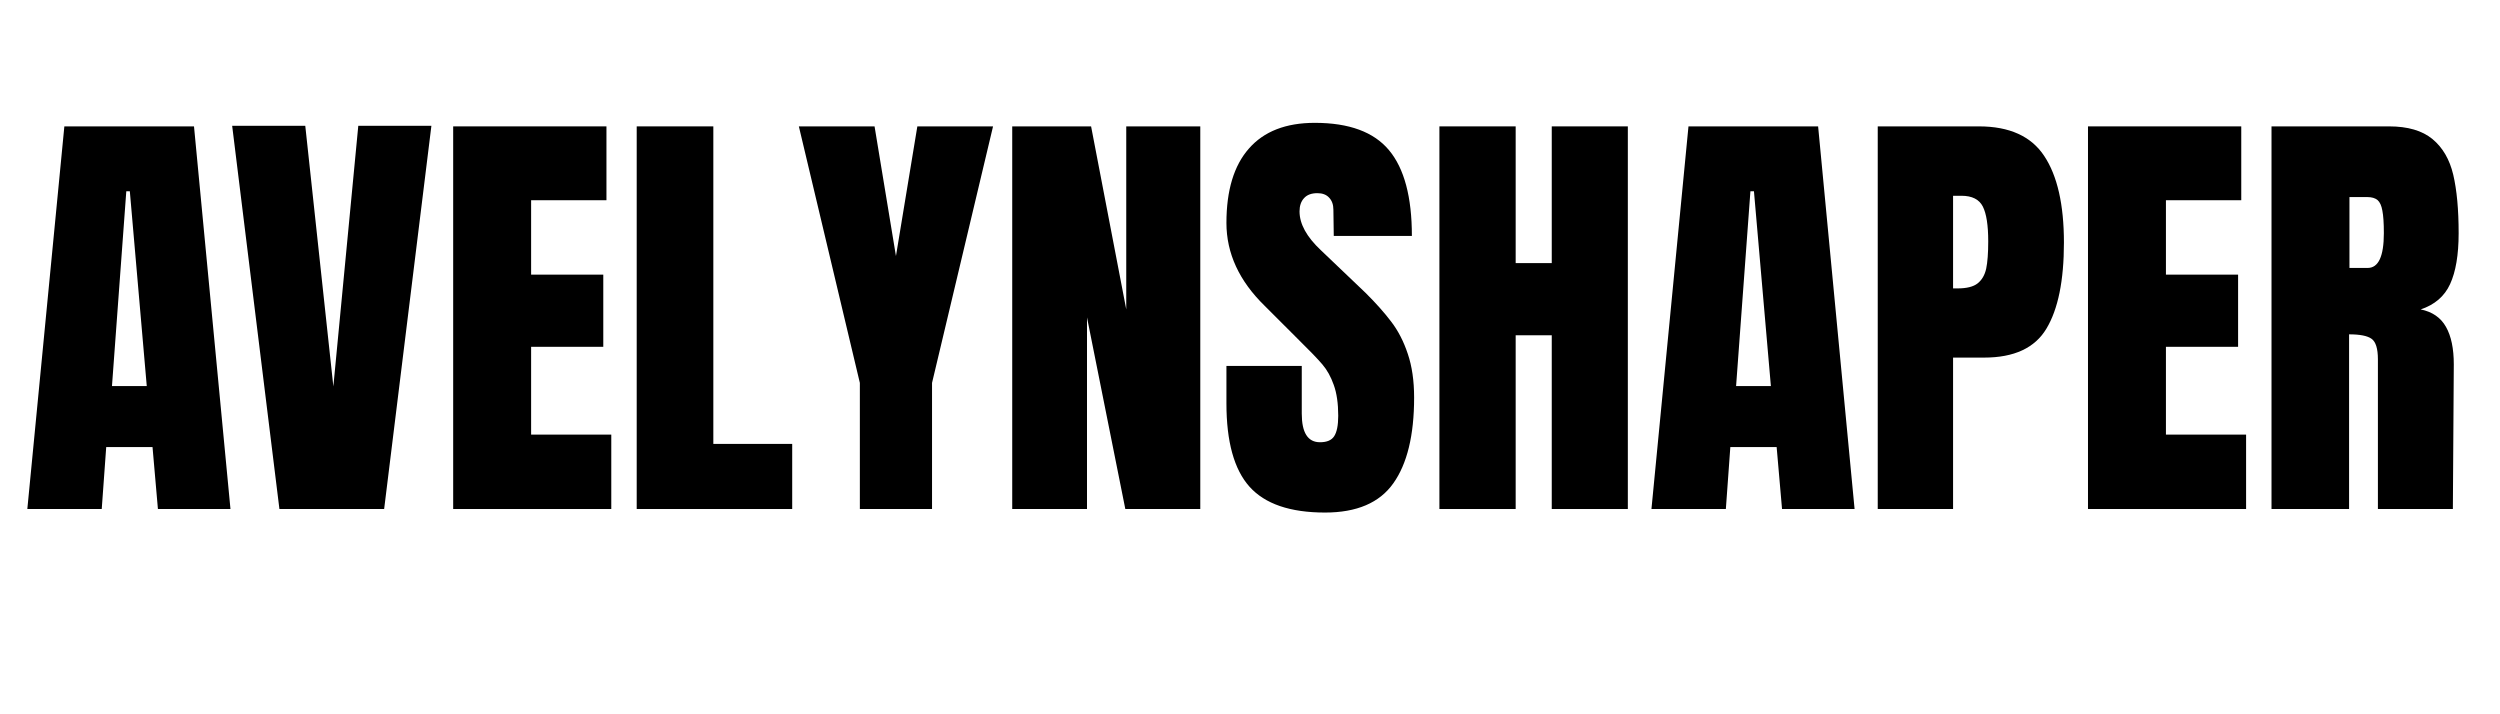
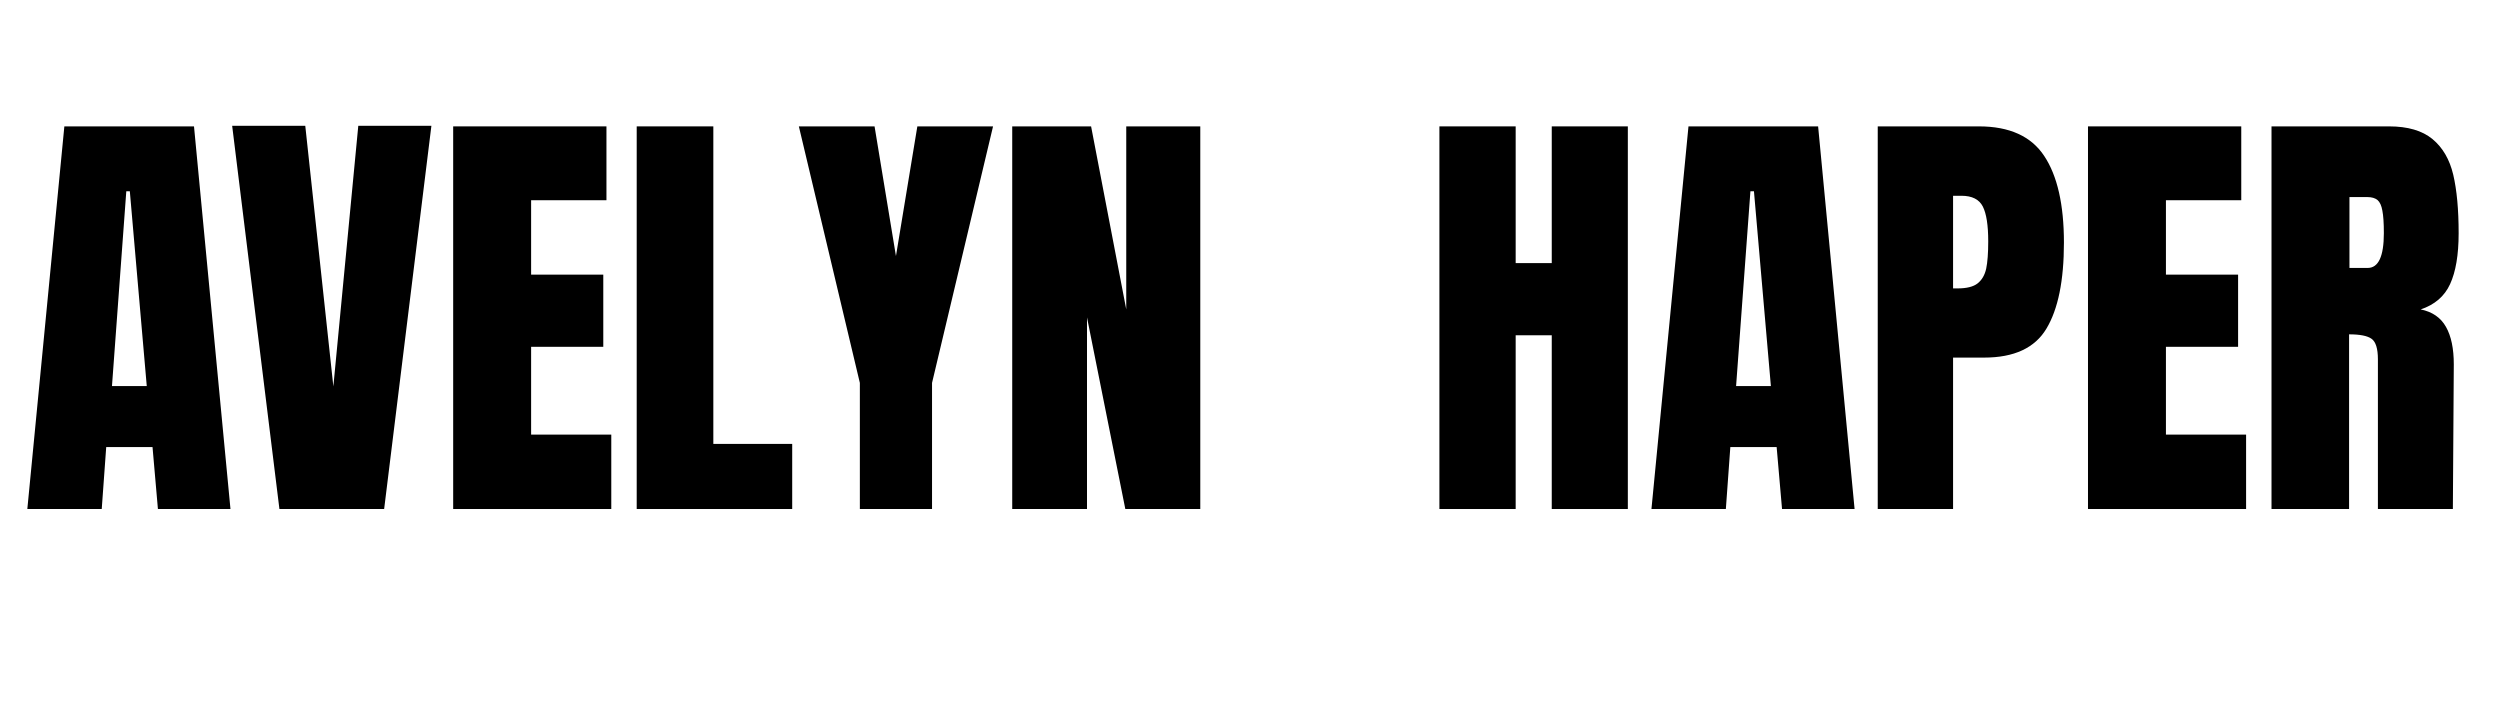
<svg xmlns="http://www.w3.org/2000/svg" version="1.2" preserveAspectRatio="xMidYMid meet" height="80" viewBox="0 0 210 60" zoomAndPan="magnify" width="280">
  <defs />
  <g id="779bdabcbc">
    <g style="fill:#000000;fill-opacity:1;">
      <g transform="translate(1.734, 42.757)">
        <path d="M 0.562 0 L 3.672 -32.141 L 14.562 -32.141 L 17.625 0 L 11.531 0 L 11.078 -5.203 L 7.188 -5.203 L 6.812 0 Z M 7.672 -10.328 L 10.594 -10.328 L 9.172 -26.688 L 8.875 -26.688 Z M 7.672 -10.328" style="stroke:none" />
      </g>
    </g>
    <g style="fill:#000000;fill-opacity:1;">
      <g transform="translate(19.096, 42.757)">
        <path d="M 4.375 0 L 0.406 -32.188 L 6.547 -32.188 L 8.906 -10.297 L 11 -32.188 L 17.141 -32.188 L 13.172 0 Z M 4.375 0" style="stroke:none" />
      </g>
    </g>
    <g style="fill:#000000;fill-opacity:1;">
      <g transform="translate(36.645, 42.757)">
        <path d="M 1.422 0 L 1.422 -32.141 L 14.297 -32.141 L 14.297 -25.938 L 7.969 -25.938 L 7.969 -19.688 L 14.031 -19.688 L 14.031 -13.625 L 7.969 -13.625 L 7.969 -6.25 L 14.703 -6.25 L 14.703 0 Z M 1.422 0" style="stroke:none" />
      </g>
    </g>
    <g style="fill:#000000;fill-opacity:1;">
      <g transform="translate(52.061, 42.757)">
        <path d="M 1.422 0 L 1.422 -32.141 L 7.859 -32.141 L 7.859 -5.469 L 14.484 -5.469 L 14.484 0 Z M 1.422 0" style="stroke:none" />
      </g>
    </g>
    <g style="fill:#000000;fill-opacity:1;">
      <g transform="translate(66.916, 42.757)">
-         <path d="M 5.312 0 L 5.312 -10.594 L 0.188 -32.141 L 6.547 -32.141 L 8.344 -21.25 L 10.141 -32.141 L 16.5 -32.141 L 11.375 -10.594 L 11.375 0 Z M 5.312 0" style="stroke:none" />
+         <path d="M 5.312 0 L 5.312 -10.594 L 0.188 -32.141 L 6.547 -32.141 L 8.344 -21.25 L 10.141 -32.141 L 16.5 -32.141 L 11.375 -10.594 L 11.375 0 M 5.312 0" style="stroke:none" />
      </g>
    </g>
    <g style="fill:#000000;fill-opacity:1;">
      <g transform="translate(83.605, 42.757)">
        <path d="M 1.422 0 L 1.422 -32.141 L 8.047 -32.141 L 11 -16.766 L 11 -32.141 L 17.219 -32.141 L 17.219 0 L 10.922 0 L 7.703 -16.094 L 7.703 0 Z M 1.422 0" style="stroke:none" />
      </g>
    </g>
    <g style="fill:#000000;fill-opacity:1;">
      <g transform="translate(102.239, 42.757)">
-         <path d="M 9.062 0.297 C 6.133 0.297 4.02 -0.426 2.719 -1.875 C 1.426 -3.32 0.781 -5.656 0.781 -8.875 L 0.781 -12.016 L 7.109 -12.016 L 7.109 -8.016 C 7.109 -6.41 7.617 -5.609 8.641 -5.609 C 9.211 -5.609 9.609 -5.773 9.828 -6.109 C 10.055 -6.453 10.172 -7.023 10.172 -7.828 C 10.172 -8.867 10.047 -9.734 9.797 -10.422 C 9.555 -11.109 9.238 -11.68 8.844 -12.141 C 8.457 -12.598 7.766 -13.316 6.766 -14.297 L 4 -17.062 C 1.852 -19.156 0.781 -21.477 0.781 -24.031 C 0.781 -26.77 1.41 -28.852 2.672 -30.281 C 3.93 -31.719 5.773 -32.438 8.203 -32.438 C 11.086 -32.438 13.164 -31.672 14.438 -30.141 C 15.719 -28.609 16.359 -26.207 16.359 -22.938 L 9.797 -22.938 L 9.766 -25.141 C 9.766 -25.566 9.645 -25.906 9.406 -26.156 C 9.176 -26.406 8.848 -26.531 8.422 -26.531 C 7.922 -26.531 7.547 -26.391 7.297 -26.109 C 7.047 -25.836 6.922 -25.469 6.922 -25 C 6.922 -23.945 7.52 -22.859 8.719 -21.734 L 12.469 -18.156 C 13.332 -17.301 14.051 -16.492 14.625 -15.734 C 15.207 -14.973 15.672 -14.07 16.016 -13.031 C 16.367 -12 16.547 -10.773 16.547 -9.359 C 16.547 -6.191 15.961 -3.789 14.797 -2.156 C 13.641 -0.52 11.727 0.297 9.062 0.297 Z M 9.062 0.297" style="stroke:none" />
-       </g>
+         </g>
    </g>
    <g style="fill:#000000;fill-opacity:1;">
      <g transform="translate(119.488, 42.757)">
        <path d="M 1.422 0 L 1.422 -32.141 L 7.828 -32.141 L 7.828 -20.656 L 10.859 -20.656 L 10.859 -32.141 L 17.25 -32.141 L 17.25 0 L 10.859 0 L 10.859 -14.594 L 7.828 -14.594 L 7.828 0 Z M 1.422 0" style="stroke:none" />
      </g>
    </g>
    <g style="fill:#000000;fill-opacity:1;">
      <g transform="translate(138.16, 42.757)">
        <path d="M 0.562 0 L 3.672 -32.141 L 14.562 -32.141 L 17.625 0 L 11.531 0 L 11.078 -5.203 L 7.188 -5.203 L 6.812 0 Z M 7.672 -10.328 L 10.594 -10.328 L 9.172 -26.688 L 8.875 -26.688 Z M 7.672 -10.328" style="stroke:none" />
      </g>
    </g>
    <g style="fill:#000000;fill-opacity:1;">
      <g transform="translate(156.308, 42.757)">
        <path d="M 1.422 -32.141 L 9.922 -32.141 C 12.484 -32.141 14.312 -31.312 15.406 -29.656 C 16.508 -28 17.062 -25.57 17.062 -22.375 C 17.062 -19.188 16.57 -16.781 15.594 -15.156 C 14.625 -13.531 12.879 -12.719 10.359 -12.719 L 7.75 -12.719 L 7.75 0 L 1.422 0 Z M 8.125 -18.531 C 8.895 -18.531 9.457 -18.672 9.812 -18.953 C 10.176 -19.242 10.414 -19.656 10.531 -20.188 C 10.645 -20.727 10.703 -21.492 10.703 -22.484 C 10.703 -23.836 10.551 -24.812 10.25 -25.406 C 9.945 -26.008 9.348 -26.312 8.453 -26.312 L 7.75 -26.312 L 7.75 -18.531 Z M 8.125 -18.531" style="stroke:none" />
      </g>
    </g>
    <g style="fill:#000000;fill-opacity:1;">
      <g transform="translate(173.969, 42.757)">
        <path d="M 1.422 0 L 1.422 -32.141 L 14.297 -32.141 L 14.297 -25.938 L 7.969 -25.938 L 7.969 -19.688 L 14.031 -19.688 L 14.031 -13.625 L 7.969 -13.625 L 7.969 -6.25 L 14.703 -6.25 L 14.703 0 Z M 1.422 0" style="stroke:none" />
      </g>
    </g>
    <g style="fill:#000000;fill-opacity:1;">
      <g transform="translate(189.385, 42.757)">
        <path d="M 1.422 -32.141 L 11.297 -32.141 C 12.867 -32.141 14.082 -31.785 14.938 -31.078 C 15.801 -30.367 16.383 -29.367 16.688 -28.078 C 16.988 -26.797 17.141 -25.16 17.141 -23.172 C 17.141 -21.348 16.898 -19.922 16.422 -18.891 C 15.953 -17.867 15.129 -17.16 13.953 -16.766 C 14.93 -16.566 15.641 -16.078 16.078 -15.297 C 16.516 -14.523 16.734 -13.477 16.734 -12.156 L 16.656 0 L 10.359 0 L 10.359 -12.578 C 10.359 -13.473 10.18 -14.047 9.828 -14.297 C 9.484 -14.547 8.852 -14.672 7.938 -14.672 L 7.938 0 L 1.422 0 Z M 9.5 -20.25 C 10.406 -20.25 10.859 -21.223 10.859 -23.172 C 10.859 -24.016 10.816 -24.645 10.734 -25.062 C 10.66 -25.488 10.523 -25.785 10.328 -25.953 C 10.129 -26.117 9.844 -26.203 9.469 -26.203 L 7.969 -26.203 L 7.969 -20.25 Z M 9.5 -20.25" style="stroke:none" />
      </g>
    </g>
  </g>
</svg>